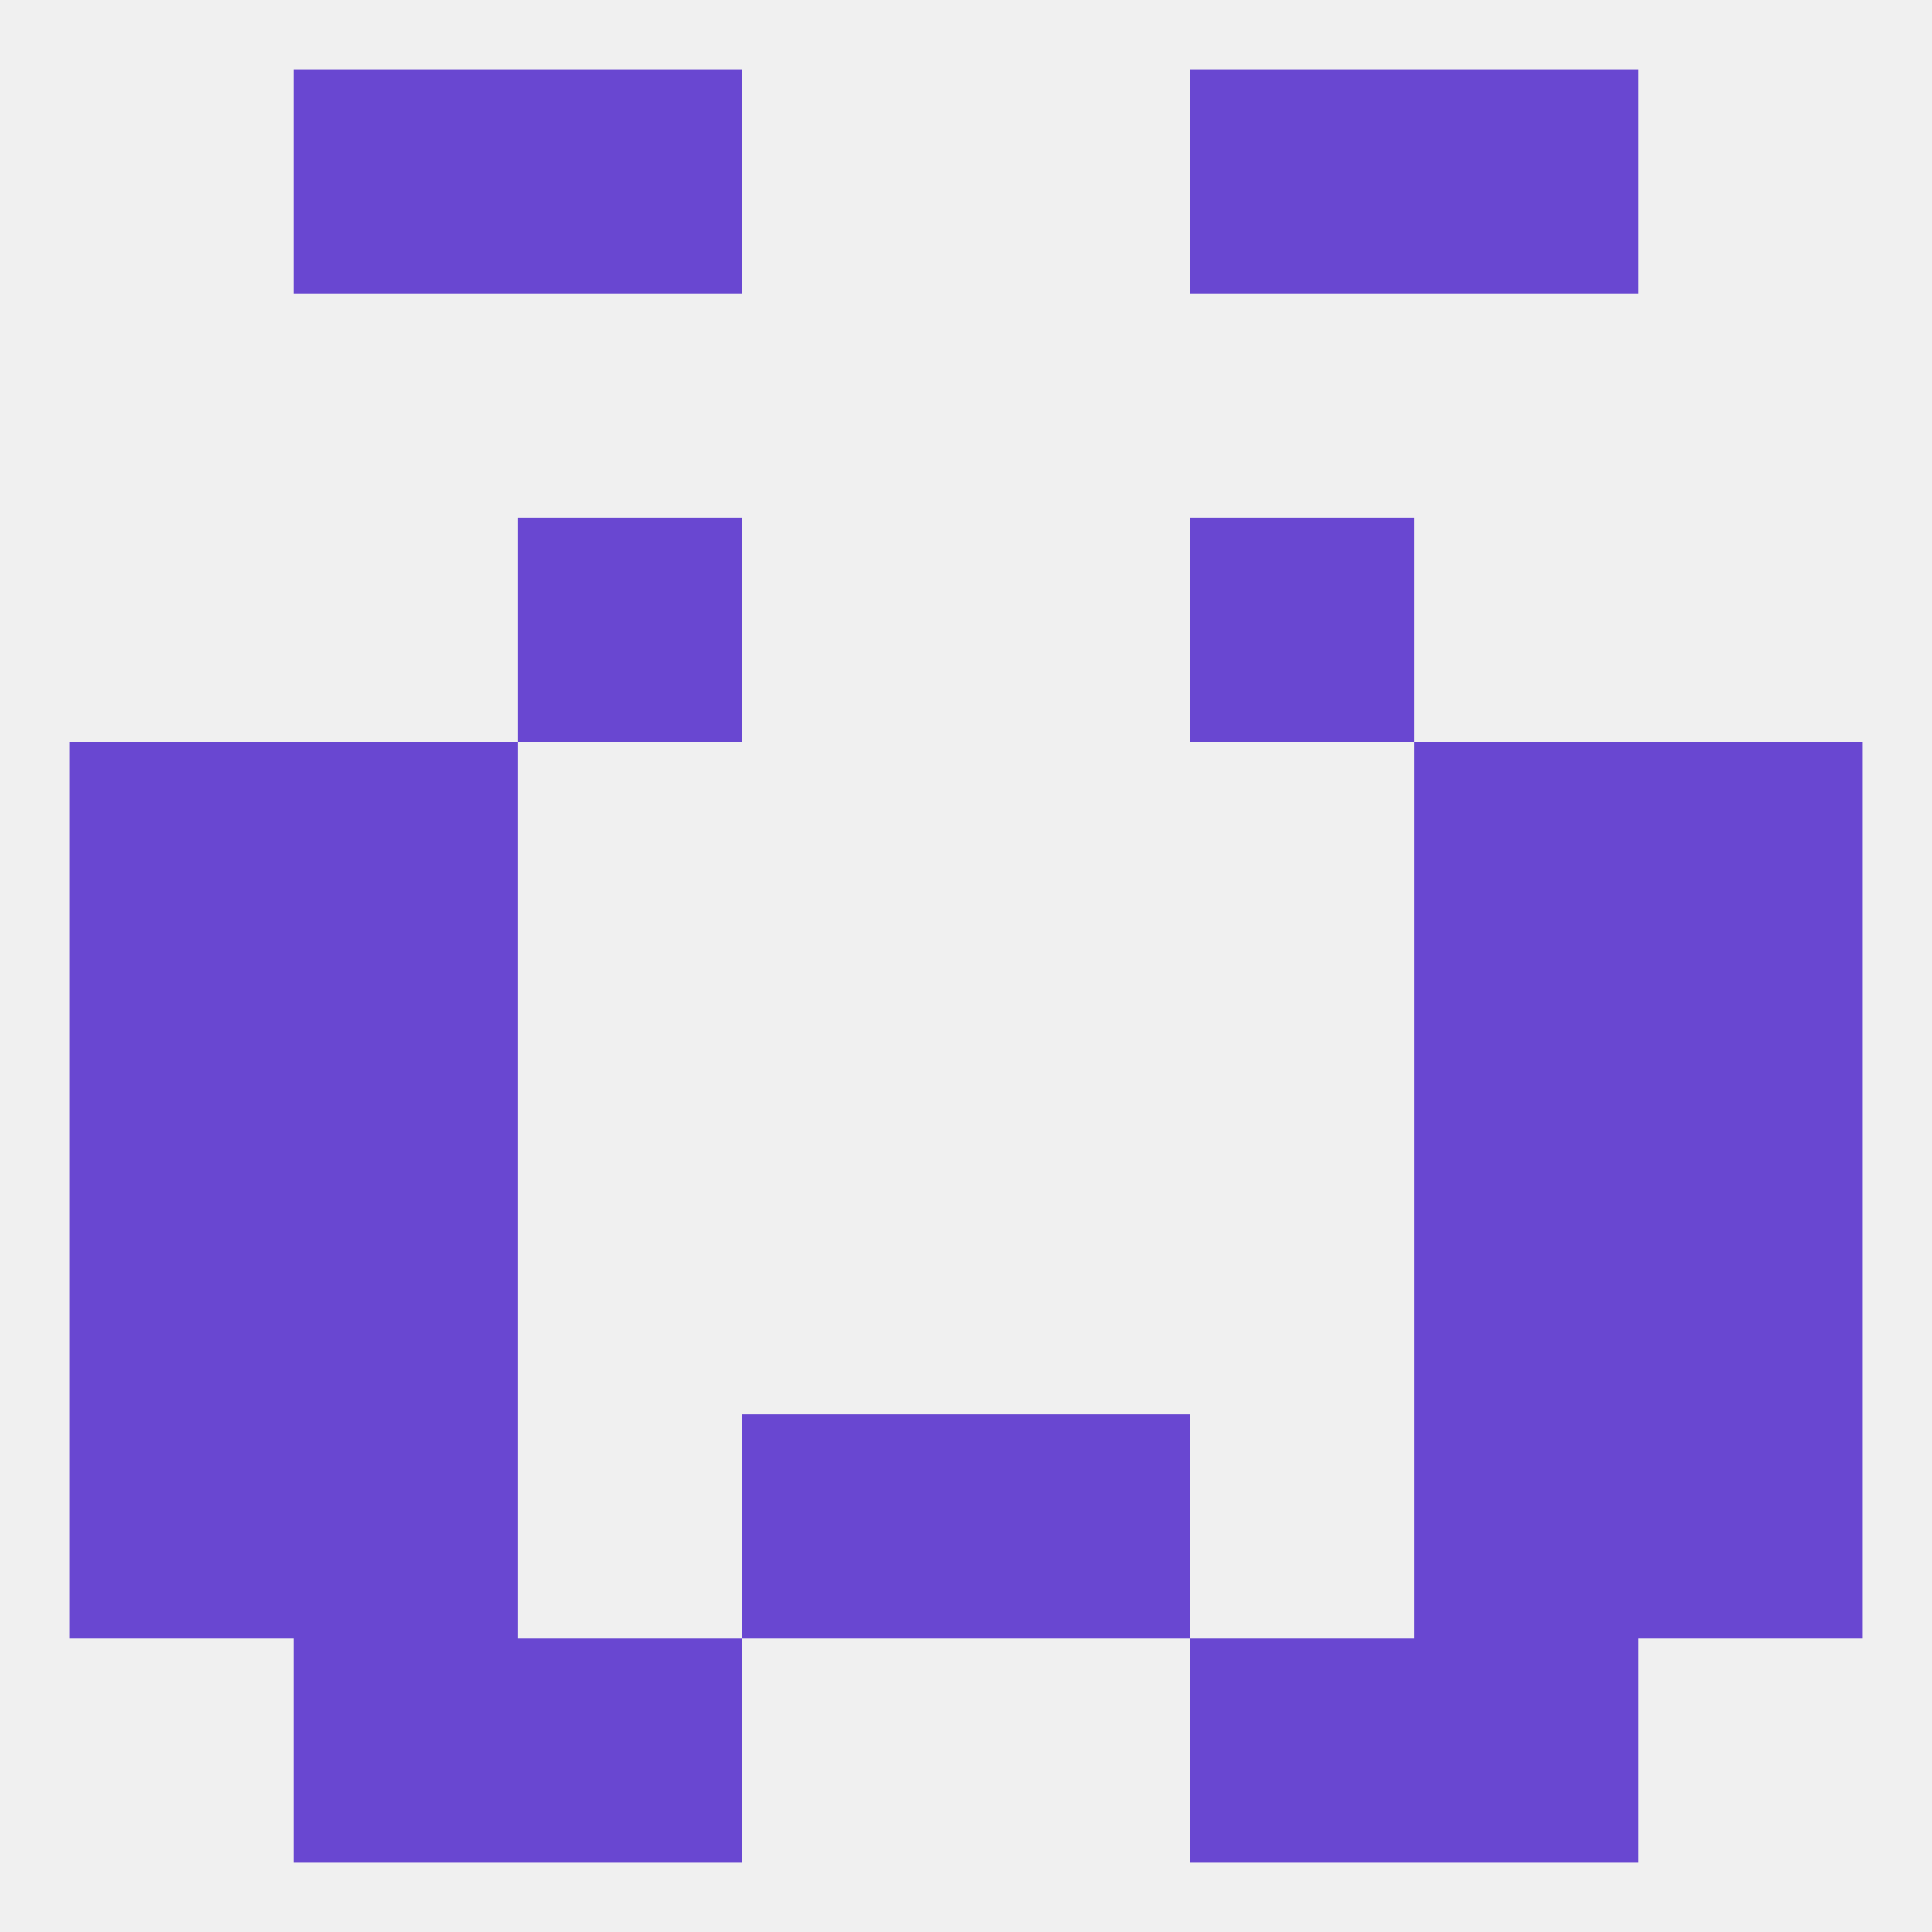
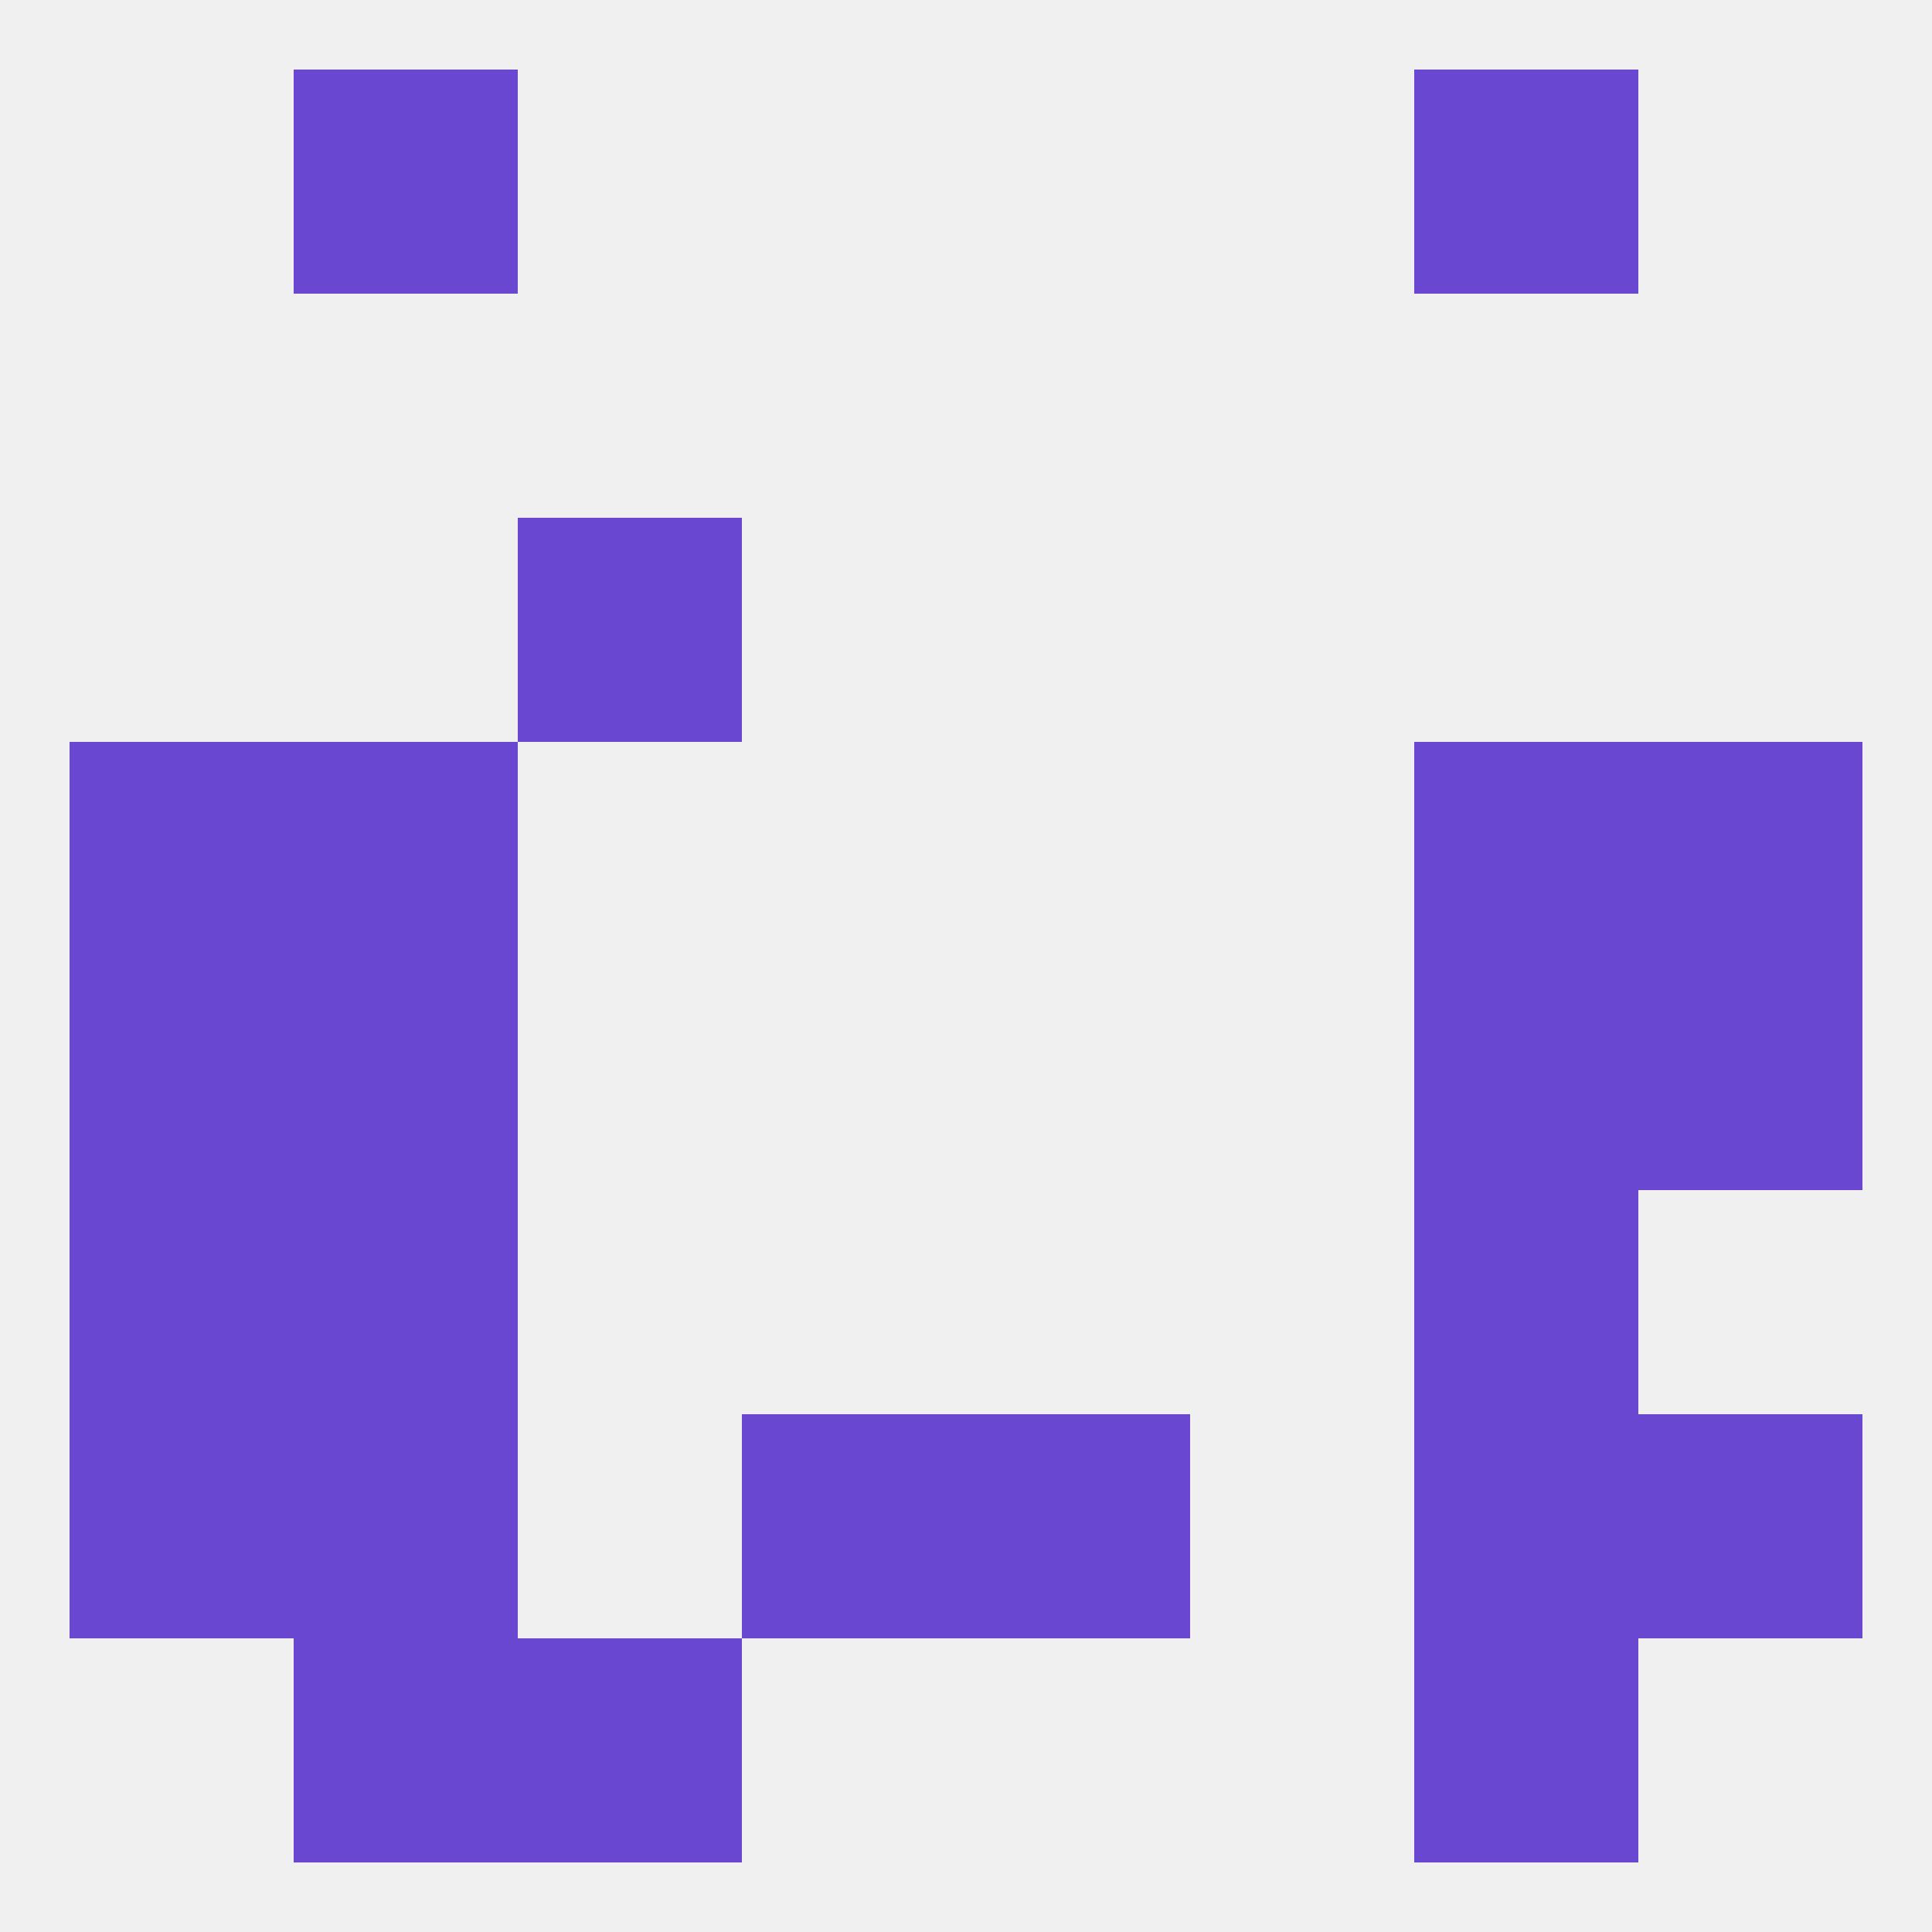
<svg xmlns="http://www.w3.org/2000/svg" version="1.1" baseprofile="full" width="250" height="250" viewBox="0 0 250 250">
  <rect width="100%" height="100%" fill="rgba(240,240,240,255)" />
  <rect x="183" y="183" width="29" height="29" fill="rgba(105,71,209,255)" />
  <rect x="9" y="183" width="29" height="29" fill="rgba(105,71,209,255)" />
  <rect x="212" y="183" width="29" height="29" fill="rgba(105,71,209,255)" />
  <rect x="96" y="183" width="29" height="29" fill="rgba(105,71,209,255)" />
  <rect x="125" y="183" width="29" height="29" fill="rgba(105,71,209,255)" />
  <rect x="38" y="183" width="29" height="29" fill="rgba(105,71,209,255)" />
  <rect x="67" y="212" width="29" height="29" fill="rgba(105,71,209,255)" />
-   <rect x="154" y="212" width="29" height="29" fill="rgba(105,71,209,255)" />
  <rect x="38" y="212" width="29" height="29" fill="rgba(105,71,209,255)" />
  <rect x="183" y="212" width="29" height="29" fill="rgba(105,71,209,255)" />
  <rect x="9" y="96" width="29" height="29" fill="rgba(105,71,209,255)" />
  <rect x="212" y="96" width="29" height="29" fill="rgba(105,71,209,255)" />
  <rect x="38" y="96" width="29" height="29" fill="rgba(105,71,209,255)" />
  <rect x="183" y="96" width="29" height="29" fill="rgba(105,71,209,255)" />
  <rect x="67" y="67" width="29" height="29" fill="rgba(105,71,209,255)" />
-   <rect x="154" y="67" width="29" height="29" fill="rgba(105,71,209,255)" />
-   <rect x="67" y="9" width="29" height="29" fill="rgba(105,71,209,255)" />
-   <rect x="154" y="9" width="29" height="29" fill="rgba(105,71,209,255)" />
  <rect x="38" y="9" width="29" height="29" fill="rgba(105,71,209,255)" />
  <rect x="183" y="9" width="29" height="29" fill="rgba(105,71,209,255)" />
  <rect x="9" y="125" width="29" height="29" fill="rgba(105,71,209,255)" />
  <rect x="212" y="125" width="29" height="29" fill="rgba(105,71,209,255)" />
  <rect x="38" y="125" width="29" height="29" fill="rgba(105,71,209,255)" />
  <rect x="183" y="125" width="29" height="29" fill="rgba(105,71,209,255)" />
  <rect x="9" y="154" width="29" height="29" fill="rgba(105,71,209,255)" />
-   <rect x="212" y="154" width="29" height="29" fill="rgba(105,71,209,255)" />
  <rect x="38" y="154" width="29" height="29" fill="rgba(105,71,209,255)" />
  <rect x="183" y="154" width="29" height="29" fill="rgba(105,71,209,255)" />
</svg>